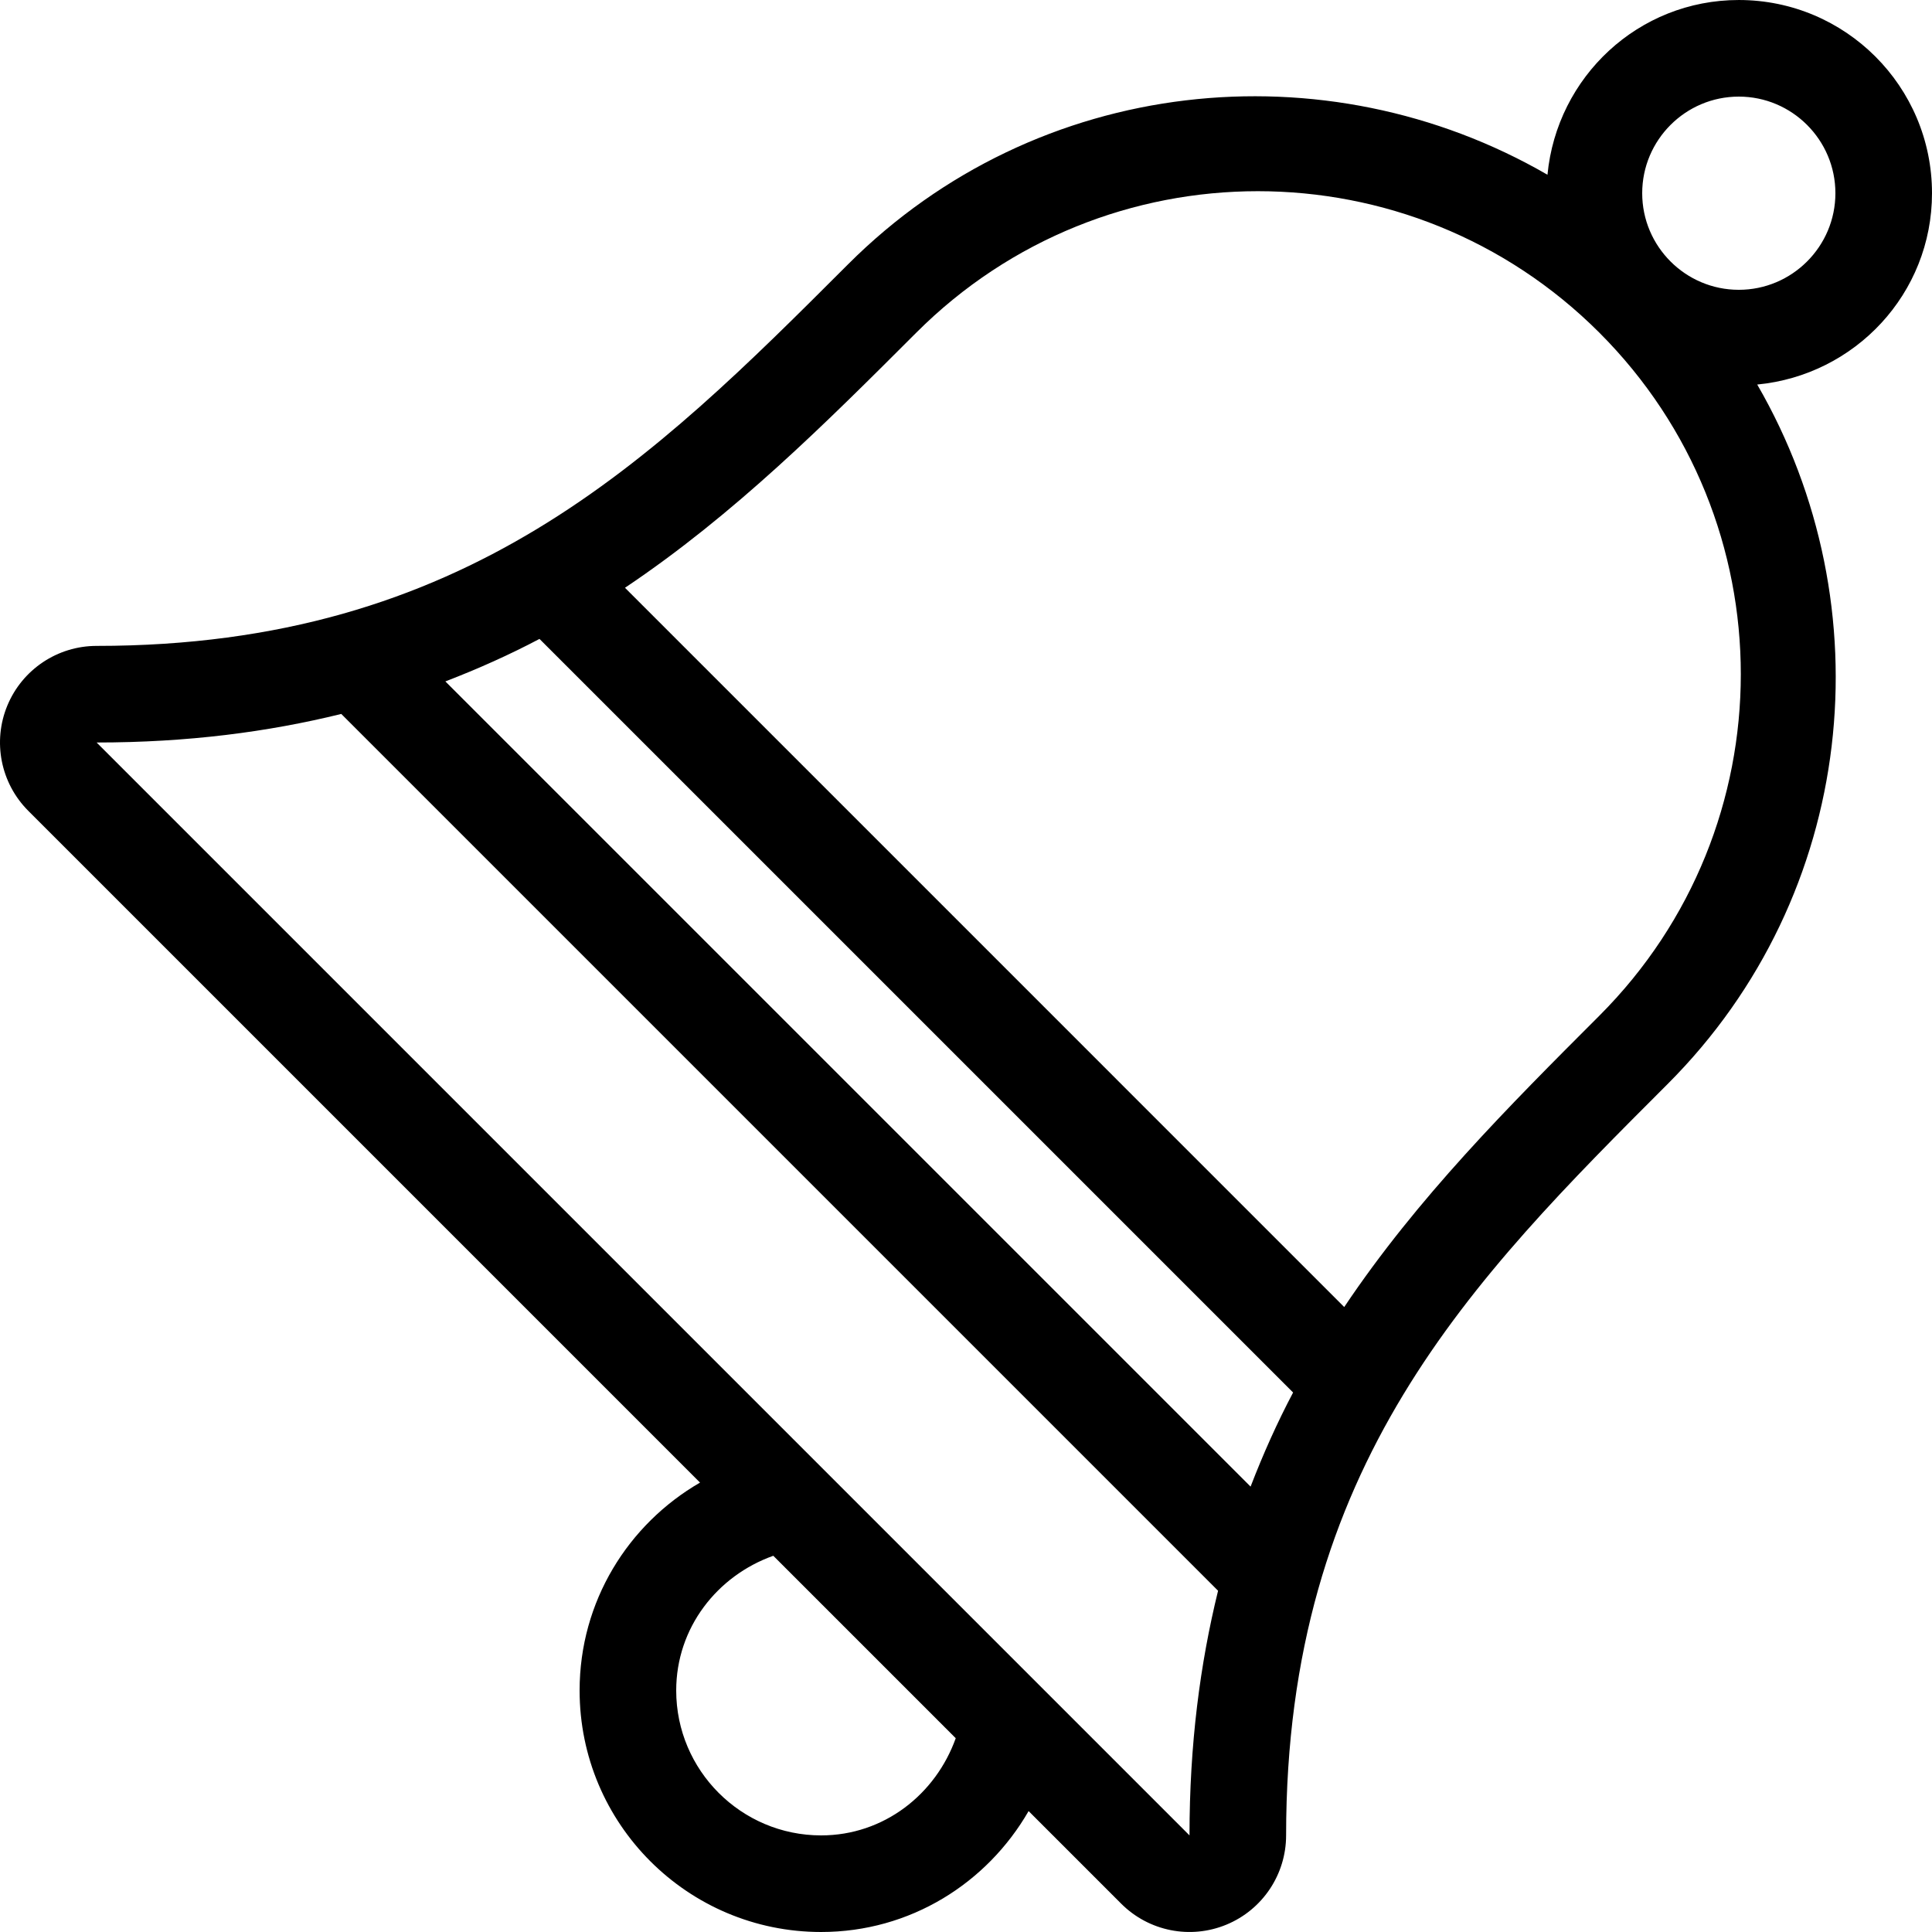
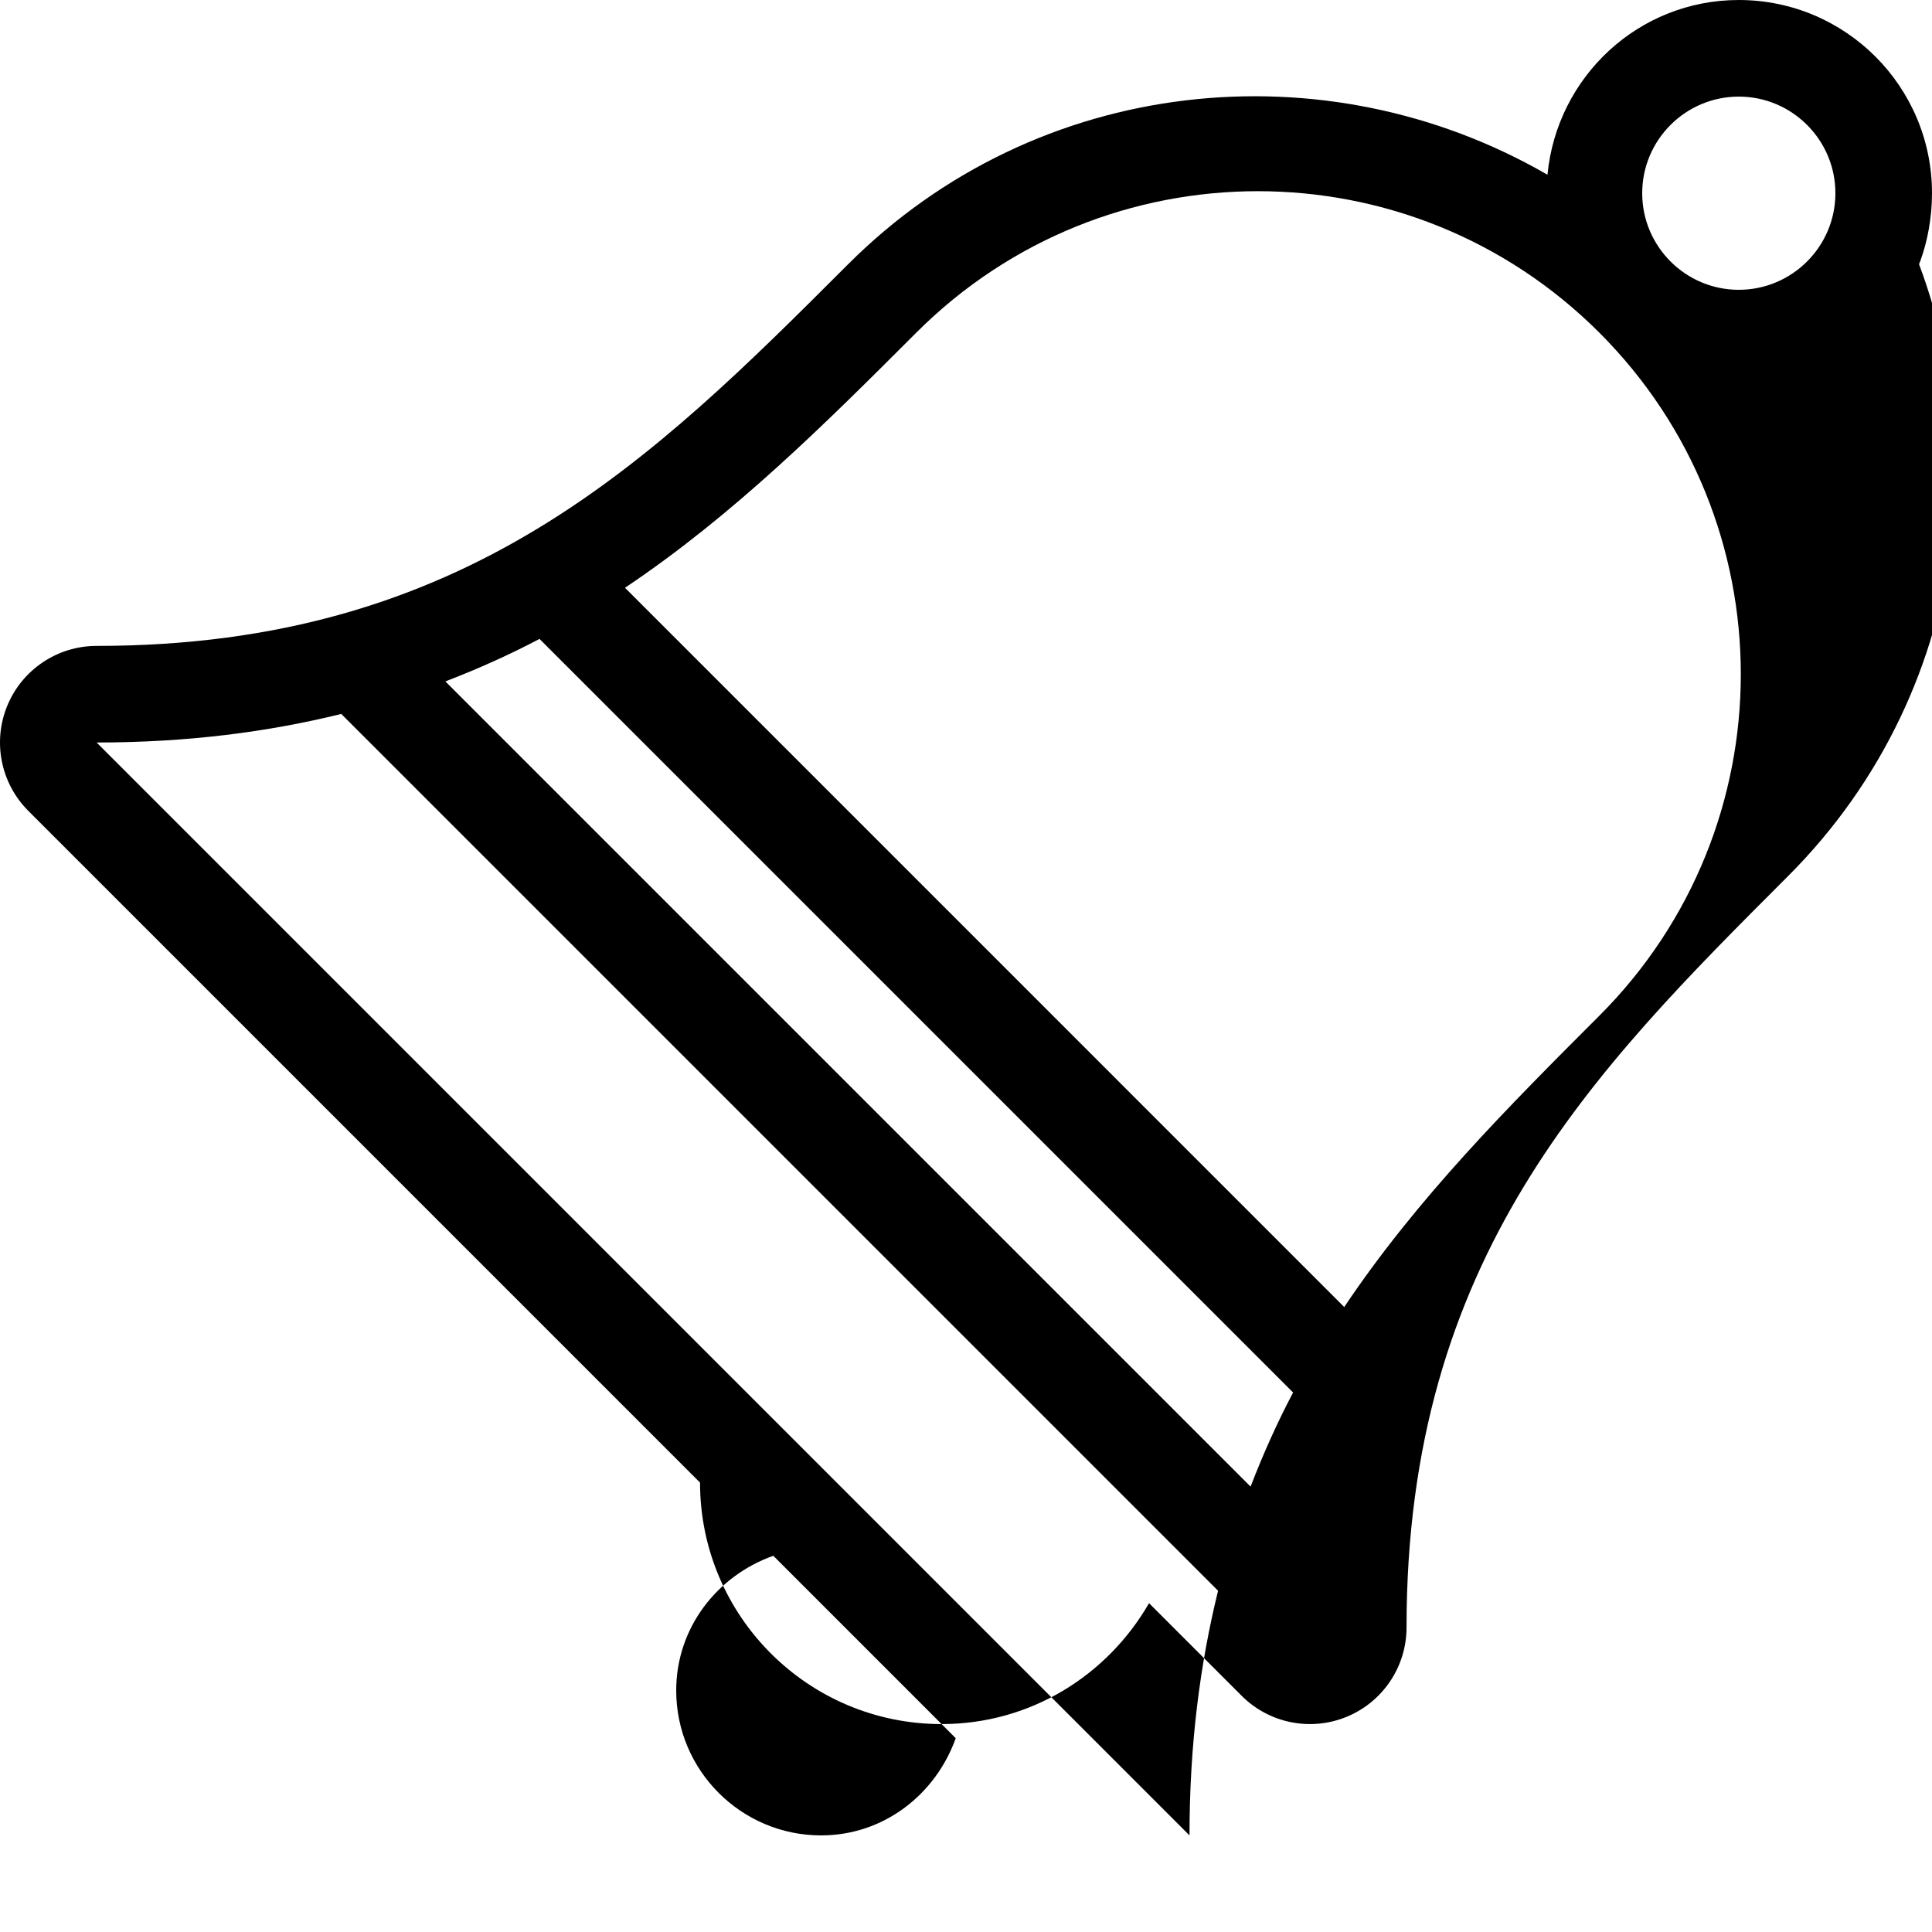
<svg xmlns="http://www.w3.org/2000/svg" fill="#000000" height="800px" width="800px" version="1.1" id="Layer_1" viewBox="0 0 512.003 512.003" xml:space="preserve">
  <g>
    <g>
-       <path d="M512.003,51.202c0-28.279-22.921-51.2-51.2-51.2c-26.607,0-48.213,20.369-50.705,46.31    c-58.752-34.005-135.151-26.479-185.37,23.748c-52.002,51.994-101.12,101.112-199.125,101.112    c-10.351,0-19.686,6.238-23.654,15.804c-3.959,9.566-1.775,20.574,5.547,27.904l178.022,178.022    c-19.046,11.017-31.915,31.479-31.915,55.1c0,35.345,28.655,64,64,64c23.637,0,43.989-12.954,54.989-32.043l24.542,24.542    c7.322,7.322,18.33,9.515,27.896,5.547c9.566-3.959,15.804-13.295,15.804-23.654c0-98.005,49.118-147.123,101.111-199.117    c50.219-50.219,57.754-126.626,23.74-185.37C491.634,99.415,512.003,77.809,512.003,51.202z M217.603,486.402    c-21.171,0-38.4-17.229-38.4-38.4c0-16.648,10.871-30.404,25.728-35.703l48.35,48.35    C247.973,475.505,234.26,486.402,217.603,486.402z M315.233,486.402C279.035,450.195,61.81,232.97,25.603,196.772    c24.132,0,45.466-2.799,64.836-7.569l232.363,232.363C318.041,440.936,315.233,462.261,315.233,486.402z M331.421,393.969    L118.028,180.584c8.713-3.354,17.041-7.091,24.943-11.264l199.714,199.714C338.512,376.928,334.774,385.256,331.421,393.969z     M423.845,269.177c-24.132,24.132-48.247,48.299-67.61,77.201L165.627,155.769c28.902-19.371,53.069-43.477,77.201-67.61    c49.988-49.988,131.029-49.988,181.018,0C473.834,138.148,473.834,219.189,423.845,269.177z M460.803,76.802    c-14.114,0-25.6-11.486-25.6-25.6s11.486-25.6,25.6-25.6c14.114,0,25.6,11.486,25.6,25.6S474.917,76.802,460.803,76.802z" />
+       <path d="M512.003,51.202c0-28.279-22.921-51.2-51.2-51.2c-26.607,0-48.213,20.369-50.705,46.31    c-58.752-34.005-135.151-26.479-185.37,23.748c-52.002,51.994-101.12,101.112-199.125,101.112    c-10.351,0-19.686,6.238-23.654,15.804c-3.959,9.566-1.775,20.574,5.547,27.904l178.022,178.022    c0,35.345,28.655,64,64,64c23.637,0,43.989-12.954,54.989-32.043l24.542,24.542    c7.322,7.322,18.33,9.515,27.896,5.547c9.566-3.959,15.804-13.295,15.804-23.654c0-98.005,49.118-147.123,101.111-199.117    c50.219-50.219,57.754-126.626,23.74-185.37C491.634,99.415,512.003,77.809,512.003,51.202z M217.603,486.402    c-21.171,0-38.4-17.229-38.4-38.4c0-16.648,10.871-30.404,25.728-35.703l48.35,48.35    C247.973,475.505,234.26,486.402,217.603,486.402z M315.233,486.402C279.035,450.195,61.81,232.97,25.603,196.772    c24.132,0,45.466-2.799,64.836-7.569l232.363,232.363C318.041,440.936,315.233,462.261,315.233,486.402z M331.421,393.969    L118.028,180.584c8.713-3.354,17.041-7.091,24.943-11.264l199.714,199.714C338.512,376.928,334.774,385.256,331.421,393.969z     M423.845,269.177c-24.132,24.132-48.247,48.299-67.61,77.201L165.627,155.769c28.902-19.371,53.069-43.477,77.201-67.61    c49.988-49.988,131.029-49.988,181.018,0C473.834,138.148,473.834,219.189,423.845,269.177z M460.803,76.802    c-14.114,0-25.6-11.486-25.6-25.6s11.486-25.6,25.6-25.6c14.114,0,25.6,11.486,25.6,25.6S474.917,76.802,460.803,76.802z" />
    </g>
  </g>
</svg>